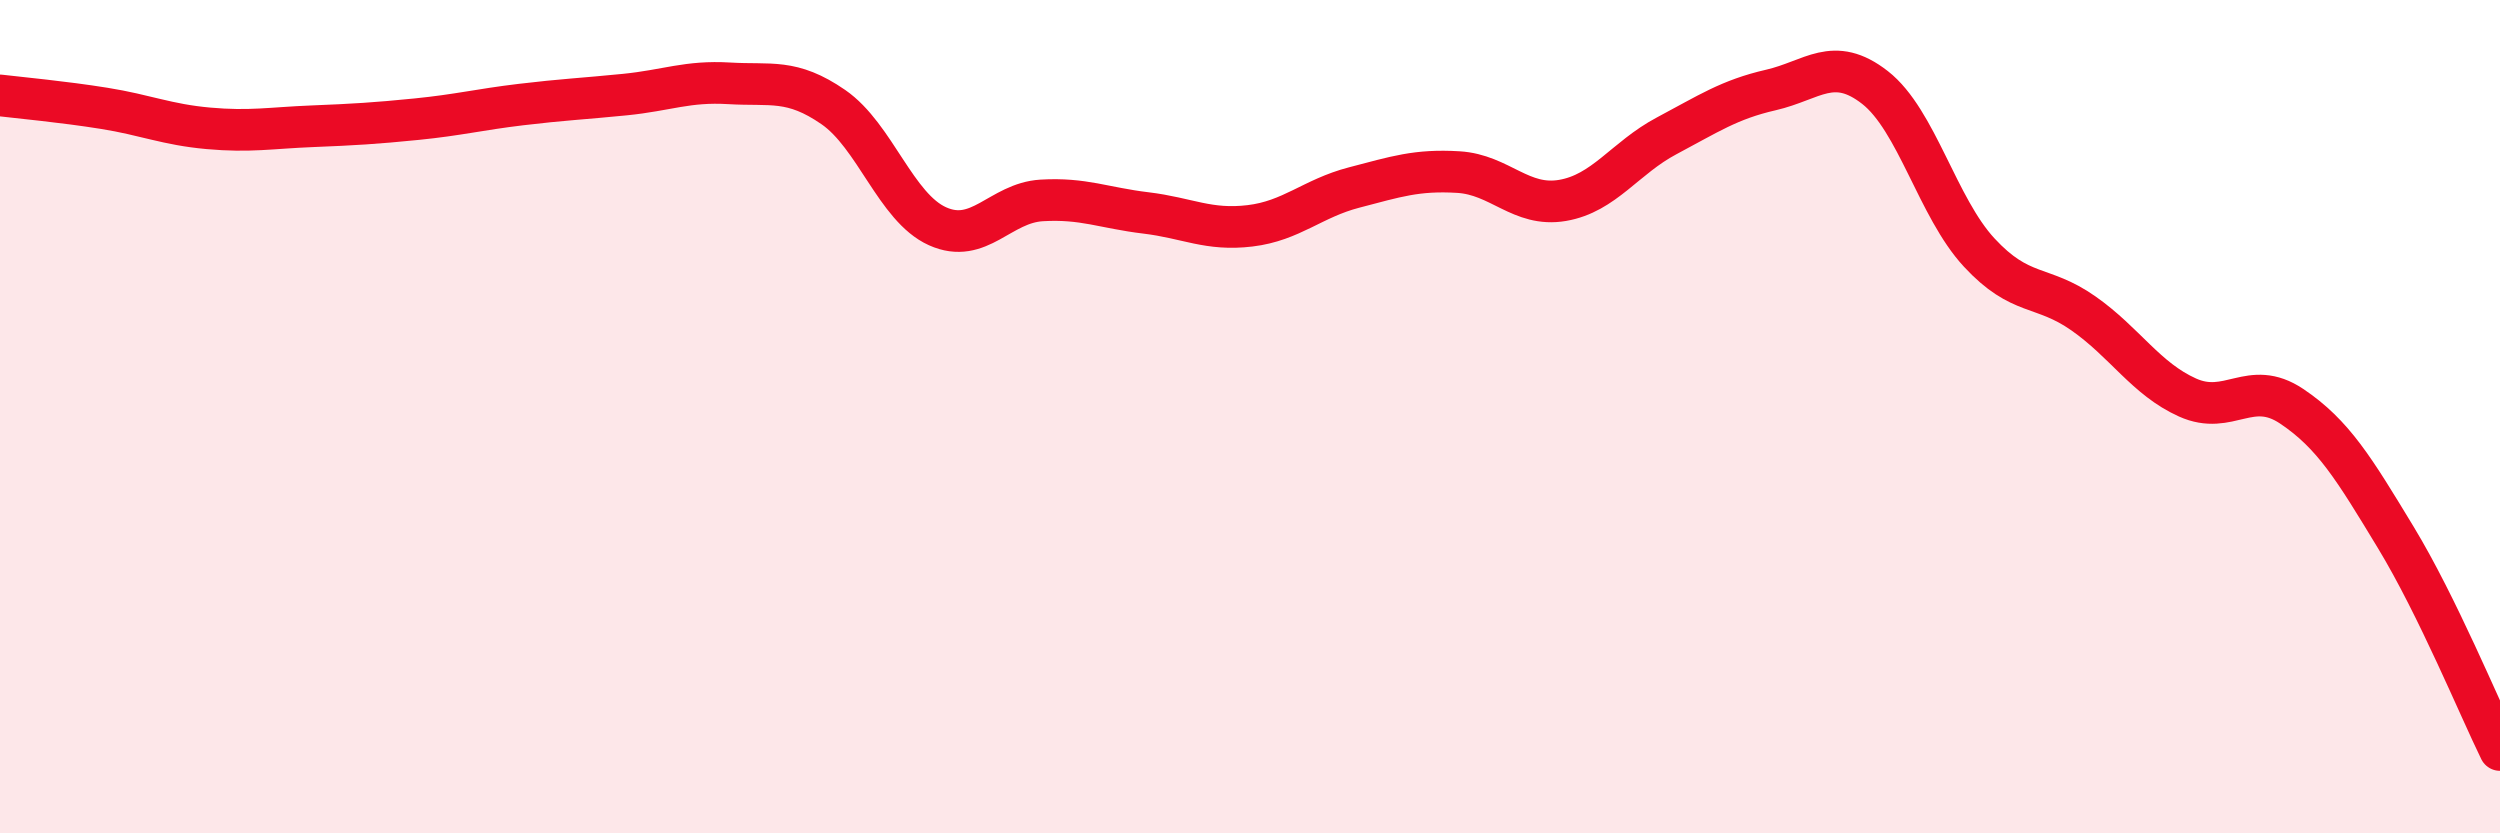
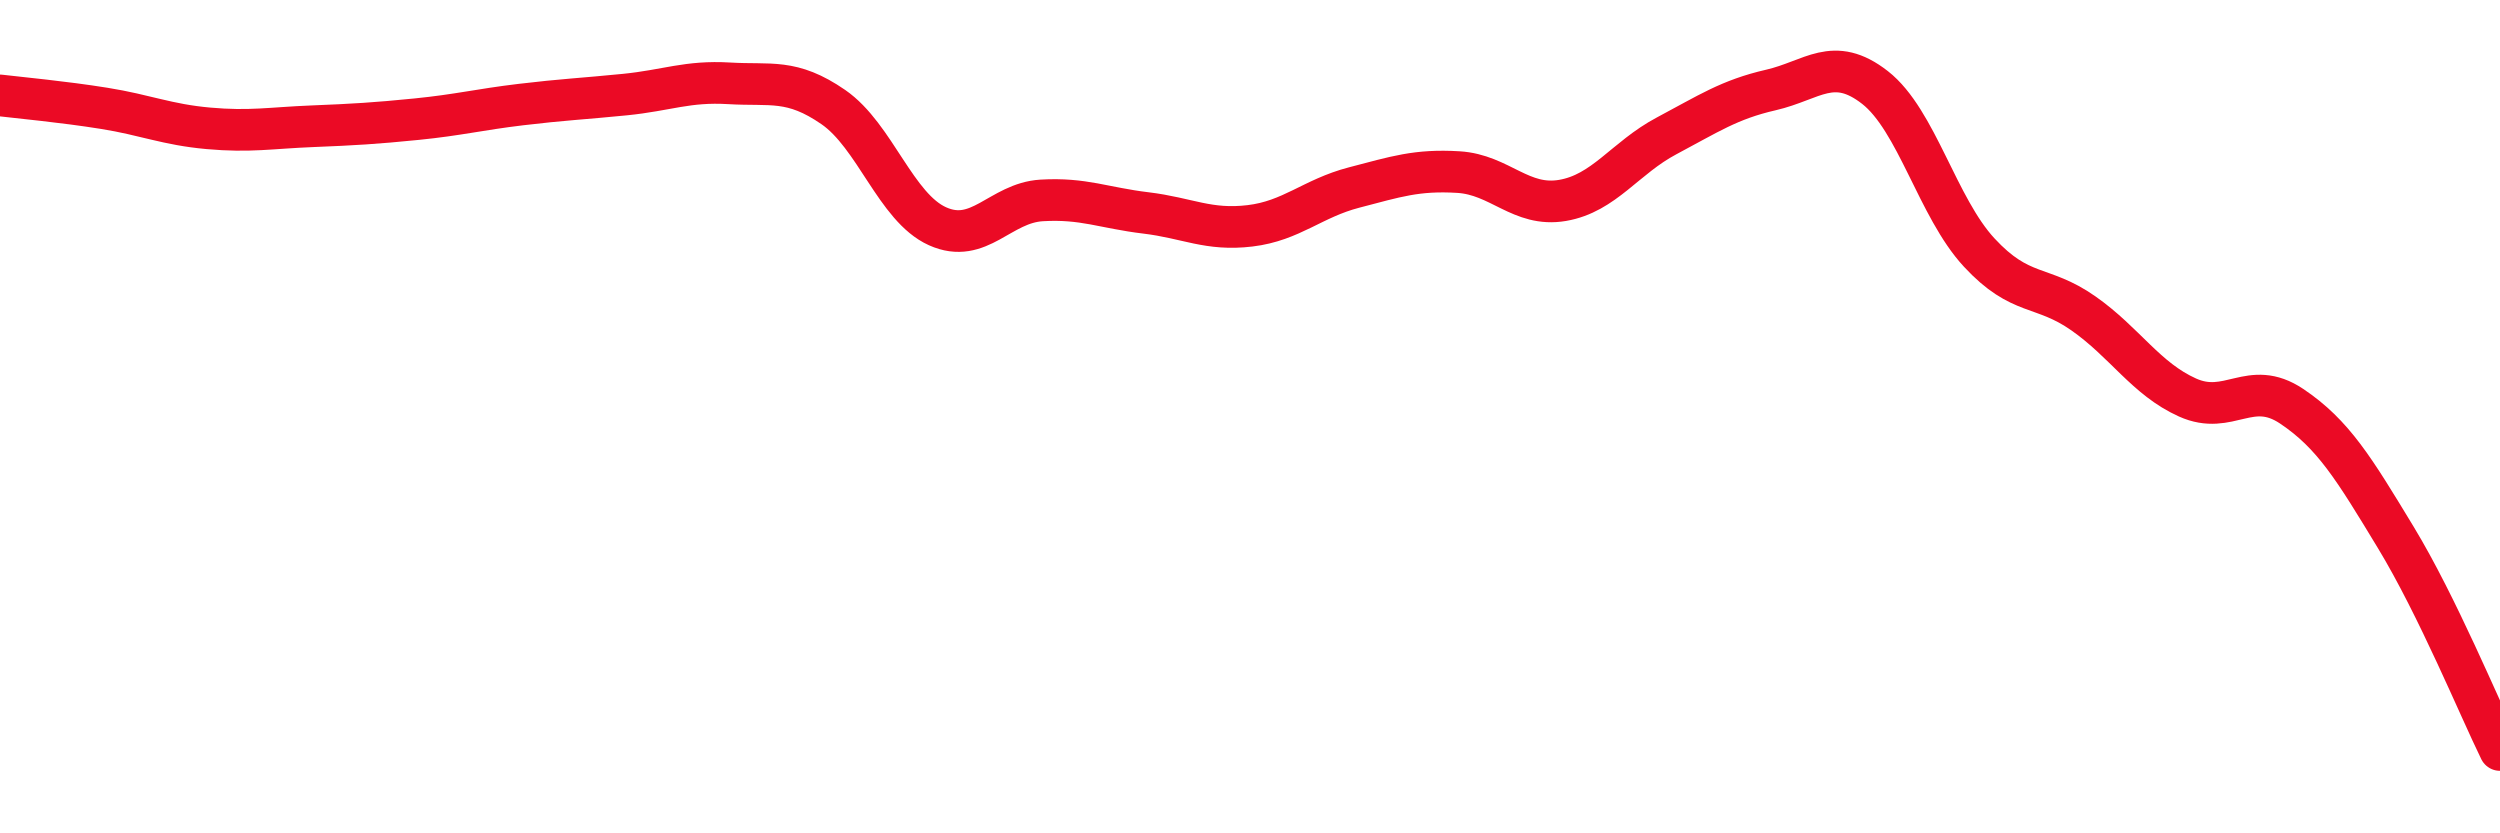
<svg xmlns="http://www.w3.org/2000/svg" width="60" height="20" viewBox="0 0 60 20">
-   <path d="M 0,2.29 C 0.5,2.35 1.5,2.44 2.5,2.6 C 3.5,2.76 4,2.99 5,3.08 C 6,3.17 6.5,3.07 7.5,3.03 C 8.5,2.99 9,2.96 10,2.86 C 11,2.76 11.5,2.63 12.5,2.51 C 13.5,2.39 14,2.37 15,2.27 C 16,2.17 16.5,1.94 17.5,2 C 18.5,2.06 19,1.88 20,2.57 C 21,3.26 21.5,4.98 22.5,5.43 C 23.5,5.88 24,4.87 25,4.81 C 26,4.75 26.5,4.99 27.5,5.11 C 28.5,5.23 29,5.54 30,5.42 C 31,5.3 31.5,4.76 32.5,4.5 C 33.5,4.24 34,4.07 35,4.13 C 36,4.19 36.5,4.98 37.5,4.81 C 38.5,4.64 39,3.79 40,3.26 C 41,2.73 41.5,2.39 42.5,2.16 C 43.5,1.93 44,1.32 45,2.1 C 46,2.88 46.5,4.98 47.5,6.06 C 48.5,7.14 49,6.82 50,7.52 C 51,8.22 51.5,9.09 52.5,9.54 C 53.5,9.99 54,9.08 55,9.75 C 56,10.42 56.5,11.25 57.5,12.9 C 58.5,14.55 59.5,16.98 60,18L60 20L0 20Z" fill="#EB0A25" opacity="0.1" stroke-linecap="round" stroke-linejoin="round" />
  <path d="M 0,2.29 C 0.5,2.35 1.5,2.44 2.5,2.6 C 3.5,2.76 4,2.99 5,3.08 C 6,3.17 6.5,3.07 7.5,3.03 C 8.5,2.99 9,2.96 10,2.86 C 11,2.76 11.5,2.63 12.5,2.51 C 13.5,2.39 14,2.37 15,2.27 C 16,2.17 16.5,1.94 17.5,2 C 18.5,2.06 19,1.88 20,2.57 C 21,3.26 21.5,4.98 22.5,5.43 C 23.5,5.88 24,4.87 25,4.81 C 26,4.75 26.5,4.99 27.5,5.11 C 28.5,5.23 29,5.54 30,5.42 C 31,5.3 31.5,4.76 32.5,4.5 C 33.5,4.24 34,4.07 35,4.13 C 36,4.19 36.5,4.98 37.5,4.81 C 38.5,4.64 39,3.79 40,3.26 C 41,2.73 41.5,2.39 42.5,2.16 C 43.5,1.93 44,1.32 45,2.1 C 46,2.88 46.5,4.98 47.5,6.06 C 48.5,7.14 49,6.82 50,7.52 C 51,8.22 51.5,9.09 52.5,9.54 C 53.5,9.99 54,9.08 55,9.75 C 56,10.42 56.5,11.25 57.5,12.9 C 58.5,14.55 59.5,16.98 60,18" stroke="#EB0A25" stroke-width="1" fill="none" stroke-linecap="round" stroke-linejoin="round" />
</svg>